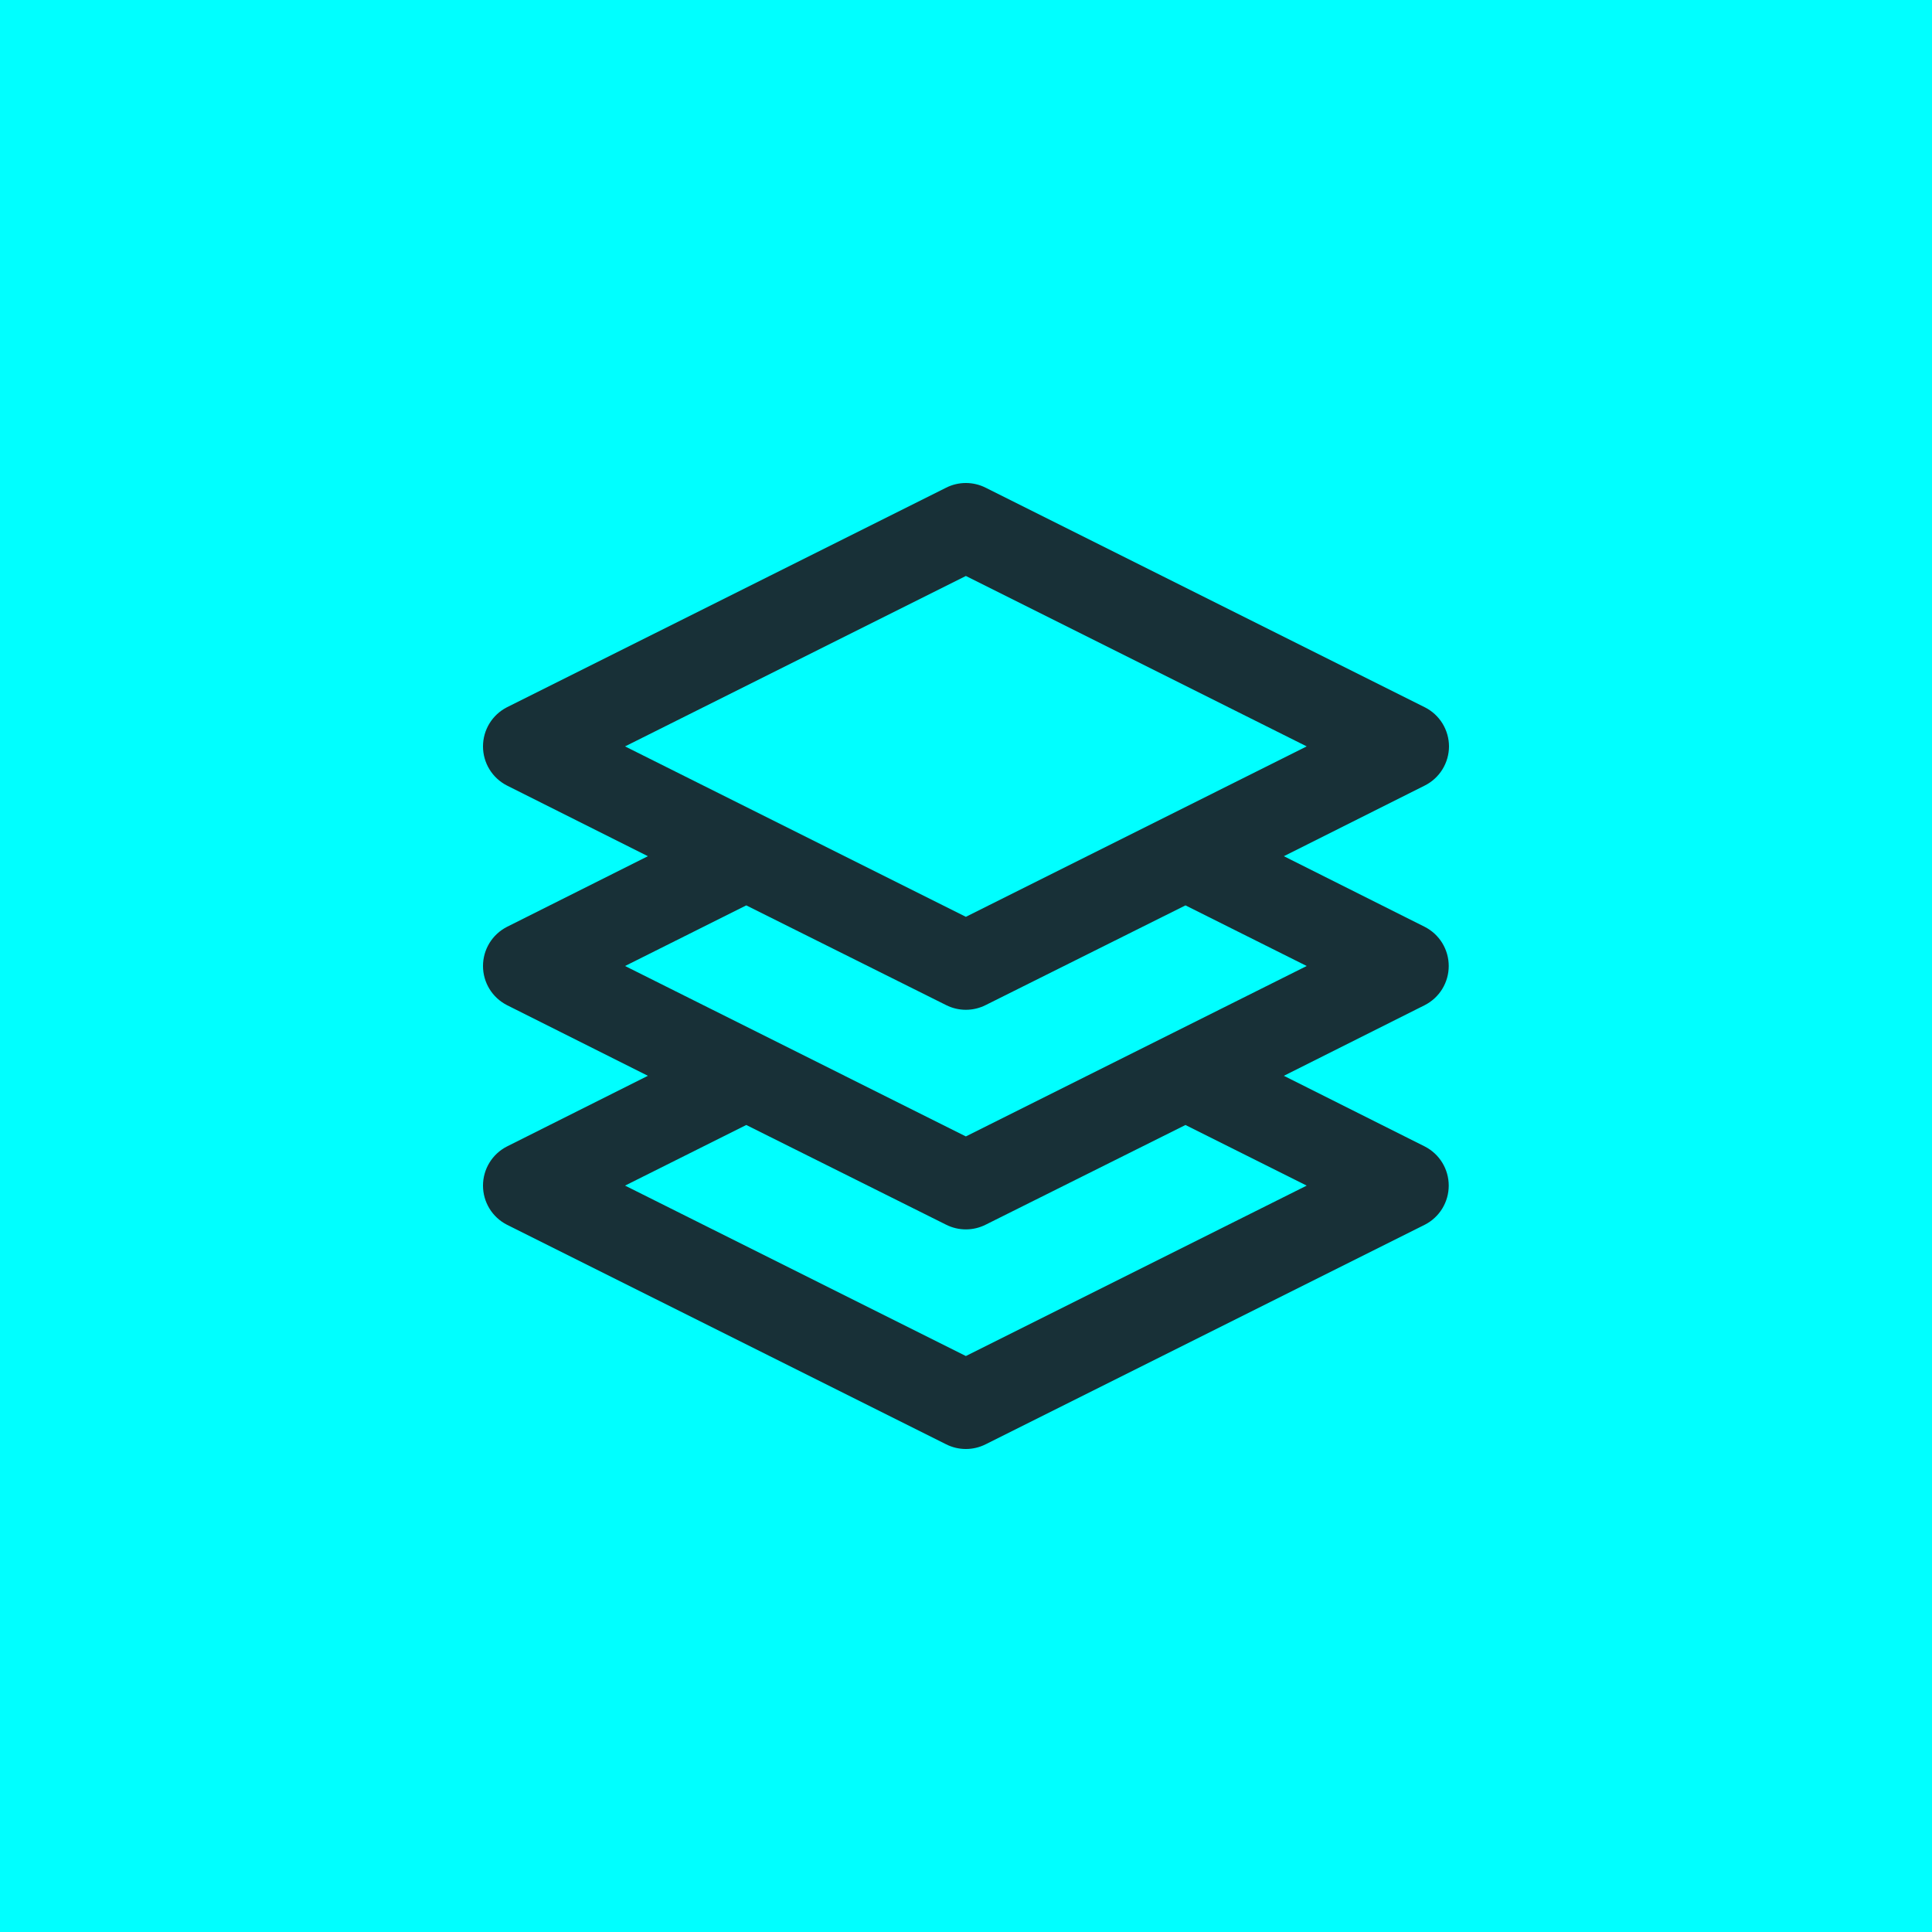
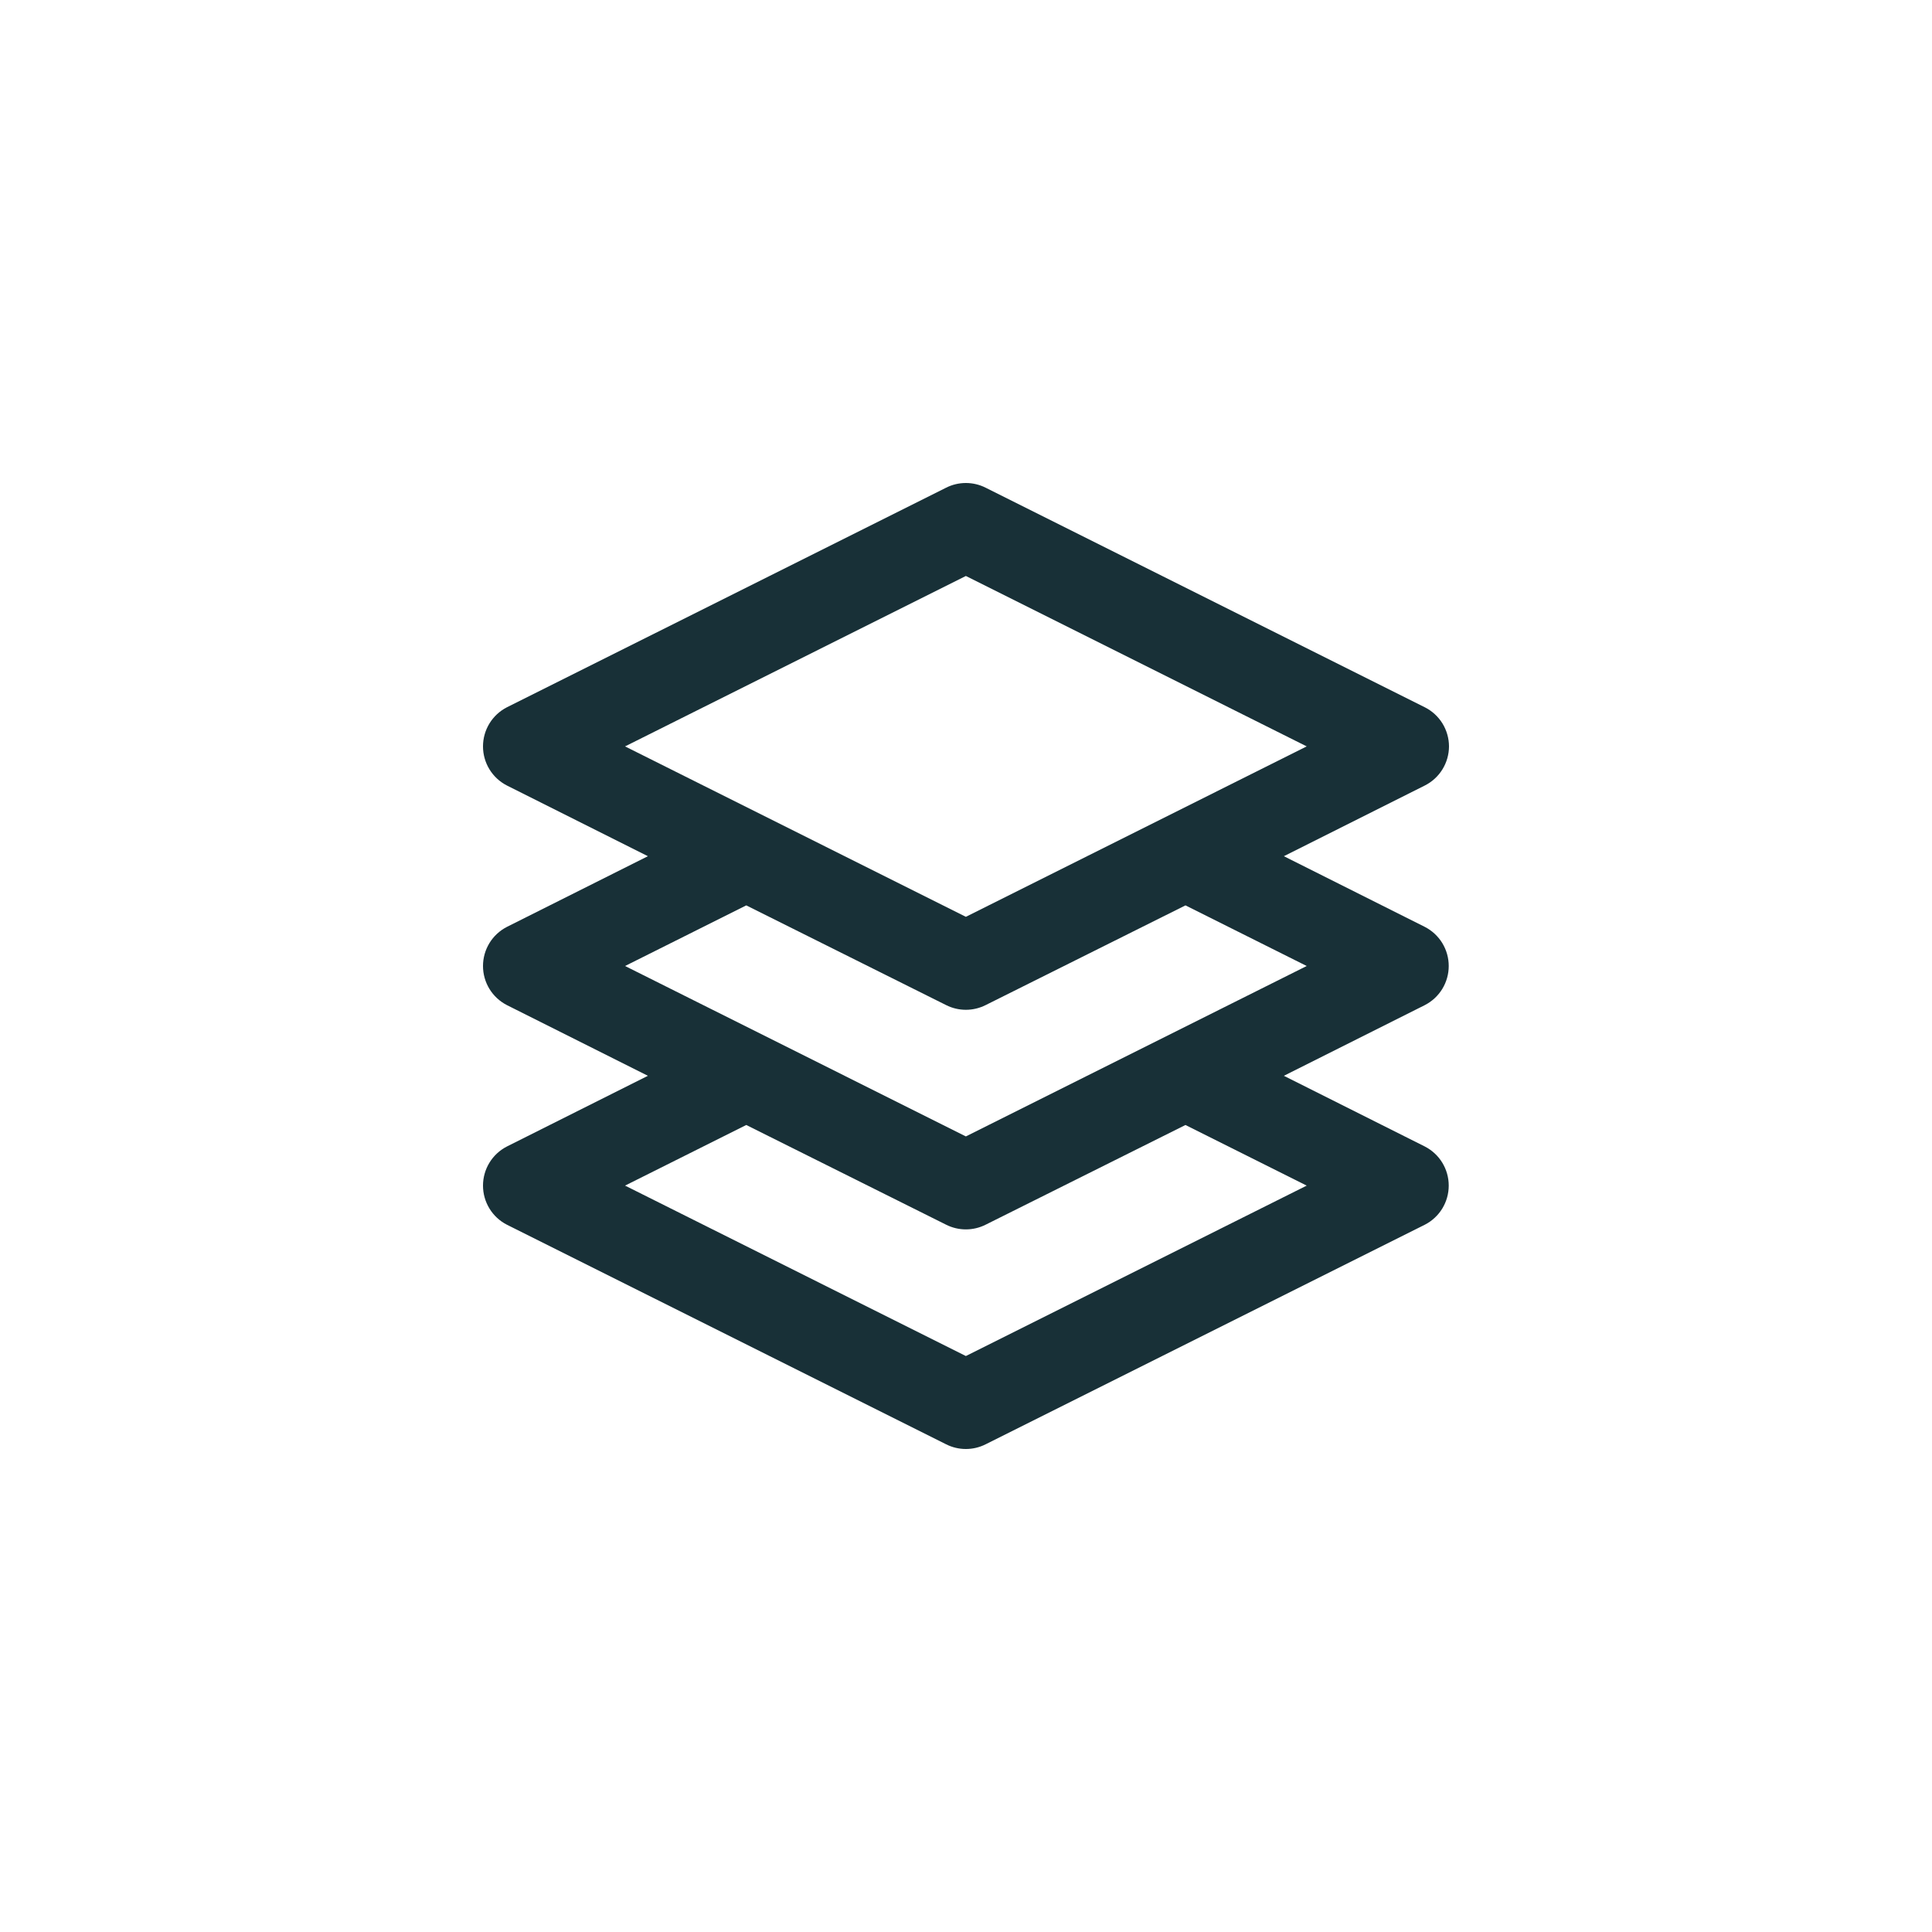
<svg xmlns="http://www.w3.org/2000/svg" width="72" height="72" viewBox="0 0 72 72" fill="none">
-   <rect width="72" height="72" fill="#00FFFF" />
-   <path d="M54 27.816C53.999 27.514 53.914 27.218 53.756 26.96C53.597 26.703 53.37 26.495 53.1 26.359L36.732 18.175C36.503 18.06 36.251 18 35.995 18C35.739 18 35.487 18.06 35.259 18.175L18.89 26.359C18.622 26.497 18.397 26.705 18.24 26.962C18.083 27.219 18 27.515 18 27.816C18 28.117 18.083 28.413 18.24 28.67C18.397 28.927 18.622 29.135 18.89 29.273L24.145 31.908L18.89 34.543C18.622 34.681 18.397 34.889 18.24 35.146C18.083 35.403 18 35.699 18 36C18 36.301 18.083 36.597 18.24 36.854C18.397 37.111 18.622 37.319 18.89 37.457L24.145 40.092L18.89 42.727C18.622 42.865 18.397 43.073 18.24 43.33C18.083 43.587 18 43.883 18 44.184C18 44.485 18.083 44.781 18.24 45.038C18.397 45.295 18.622 45.504 18.89 45.641L35.259 53.825C35.487 53.94 35.739 54 35.995 54C36.251 54 36.503 53.94 36.732 53.825L53.1 45.641C53.368 45.504 53.593 45.295 53.75 45.038C53.907 44.781 53.99 44.485 53.99 44.184C53.99 43.883 53.907 43.587 53.75 43.33C53.593 43.073 53.368 42.865 53.1 42.727L47.846 40.092L53.1 37.457C53.368 37.319 53.593 37.111 53.75 36.854C53.907 36.597 53.99 36.301 53.99 36C53.99 35.699 53.907 35.403 53.75 35.146C53.593 34.889 53.368 34.681 53.1 34.543L47.846 31.908L53.1 29.273C53.37 29.137 53.597 28.929 53.756 28.671C53.914 28.414 53.999 28.118 54 27.816ZM48.697 44.184L35.995 50.535L23.294 44.184L27.811 41.925L35.259 45.641C35.487 45.756 35.739 45.816 35.995 45.816C36.251 45.816 36.503 45.756 36.732 45.641L44.179 41.925L48.697 44.184ZM48.697 36L35.995 42.351L23.294 36L27.811 33.741L35.259 37.457C35.487 37.572 35.739 37.632 35.995 37.632C36.251 37.632 36.503 37.572 36.732 37.457L44.179 33.741L48.697 36ZM35.995 34.167L23.294 27.816L35.995 21.465L48.697 27.816L35.995 34.167Z" fill="#183037" />
+   <path d="M54 27.816C53.999 27.514 53.914 27.218 53.756 26.96C53.597 26.703 53.37 26.495 53.1 26.359L36.732 18.175C36.503 18.06 36.251 18 35.995 18C35.739 18 35.487 18.06 35.259 18.175L18.89 26.359C18.622 26.497 18.397 26.705 18.24 26.962C18.083 27.219 18 27.515 18 27.816C18 28.117 18.083 28.413 18.24 28.67C18.397 28.927 18.622 29.135 18.89 29.273L24.145 31.908L18.89 34.543C18.622 34.681 18.397 34.889 18.24 35.146C18.083 35.403 18 35.699 18 36C18 36.301 18.083 36.597 18.24 36.854C18.397 37.111 18.622 37.319 18.89 37.457L24.145 40.092L18.89 42.727C18.622 42.865 18.397 43.073 18.24 43.33C18.083 43.587 18 43.883 18 44.184C18 44.485 18.083 44.781 18.24 45.038C18.397 45.295 18.622 45.504 18.89 45.641L35.259 53.825C35.487 53.94 35.739 54 35.995 54C36.251 54 36.503 53.94 36.732 53.825L53.1 45.641C53.368 45.504 53.593 45.295 53.75 45.038C53.907 44.781 53.99 44.485 53.99 44.184C53.99 43.883 53.907 43.587 53.75 43.33C53.593 43.073 53.368 42.865 53.1 42.727L47.846 40.092L53.1 37.457C53.368 37.319 53.593 37.111 53.75 36.854C53.907 36.597 53.99 36.301 53.99 36C53.99 35.699 53.907 35.403 53.75 35.146C53.593 34.889 53.368 34.681 53.1 34.543L47.846 31.908L53.1 29.273C53.37 29.137 53.597 28.929 53.756 28.671C53.914 28.414 53.999 28.118 54 27.816M48.697 44.184L35.995 50.535L23.294 44.184L27.811 41.925L35.259 45.641C35.487 45.756 35.739 45.816 35.995 45.816C36.251 45.816 36.503 45.756 36.732 45.641L44.179 41.925L48.697 44.184ZM48.697 36L35.995 42.351L23.294 36L27.811 33.741L35.259 37.457C35.487 37.572 35.739 37.632 35.995 37.632C36.251 37.632 36.503 37.572 36.732 37.457L44.179 33.741L48.697 36ZM35.995 34.167L23.294 27.816L35.995 21.465L48.697 27.816L35.995 34.167Z" fill="#183037" />
</svg>